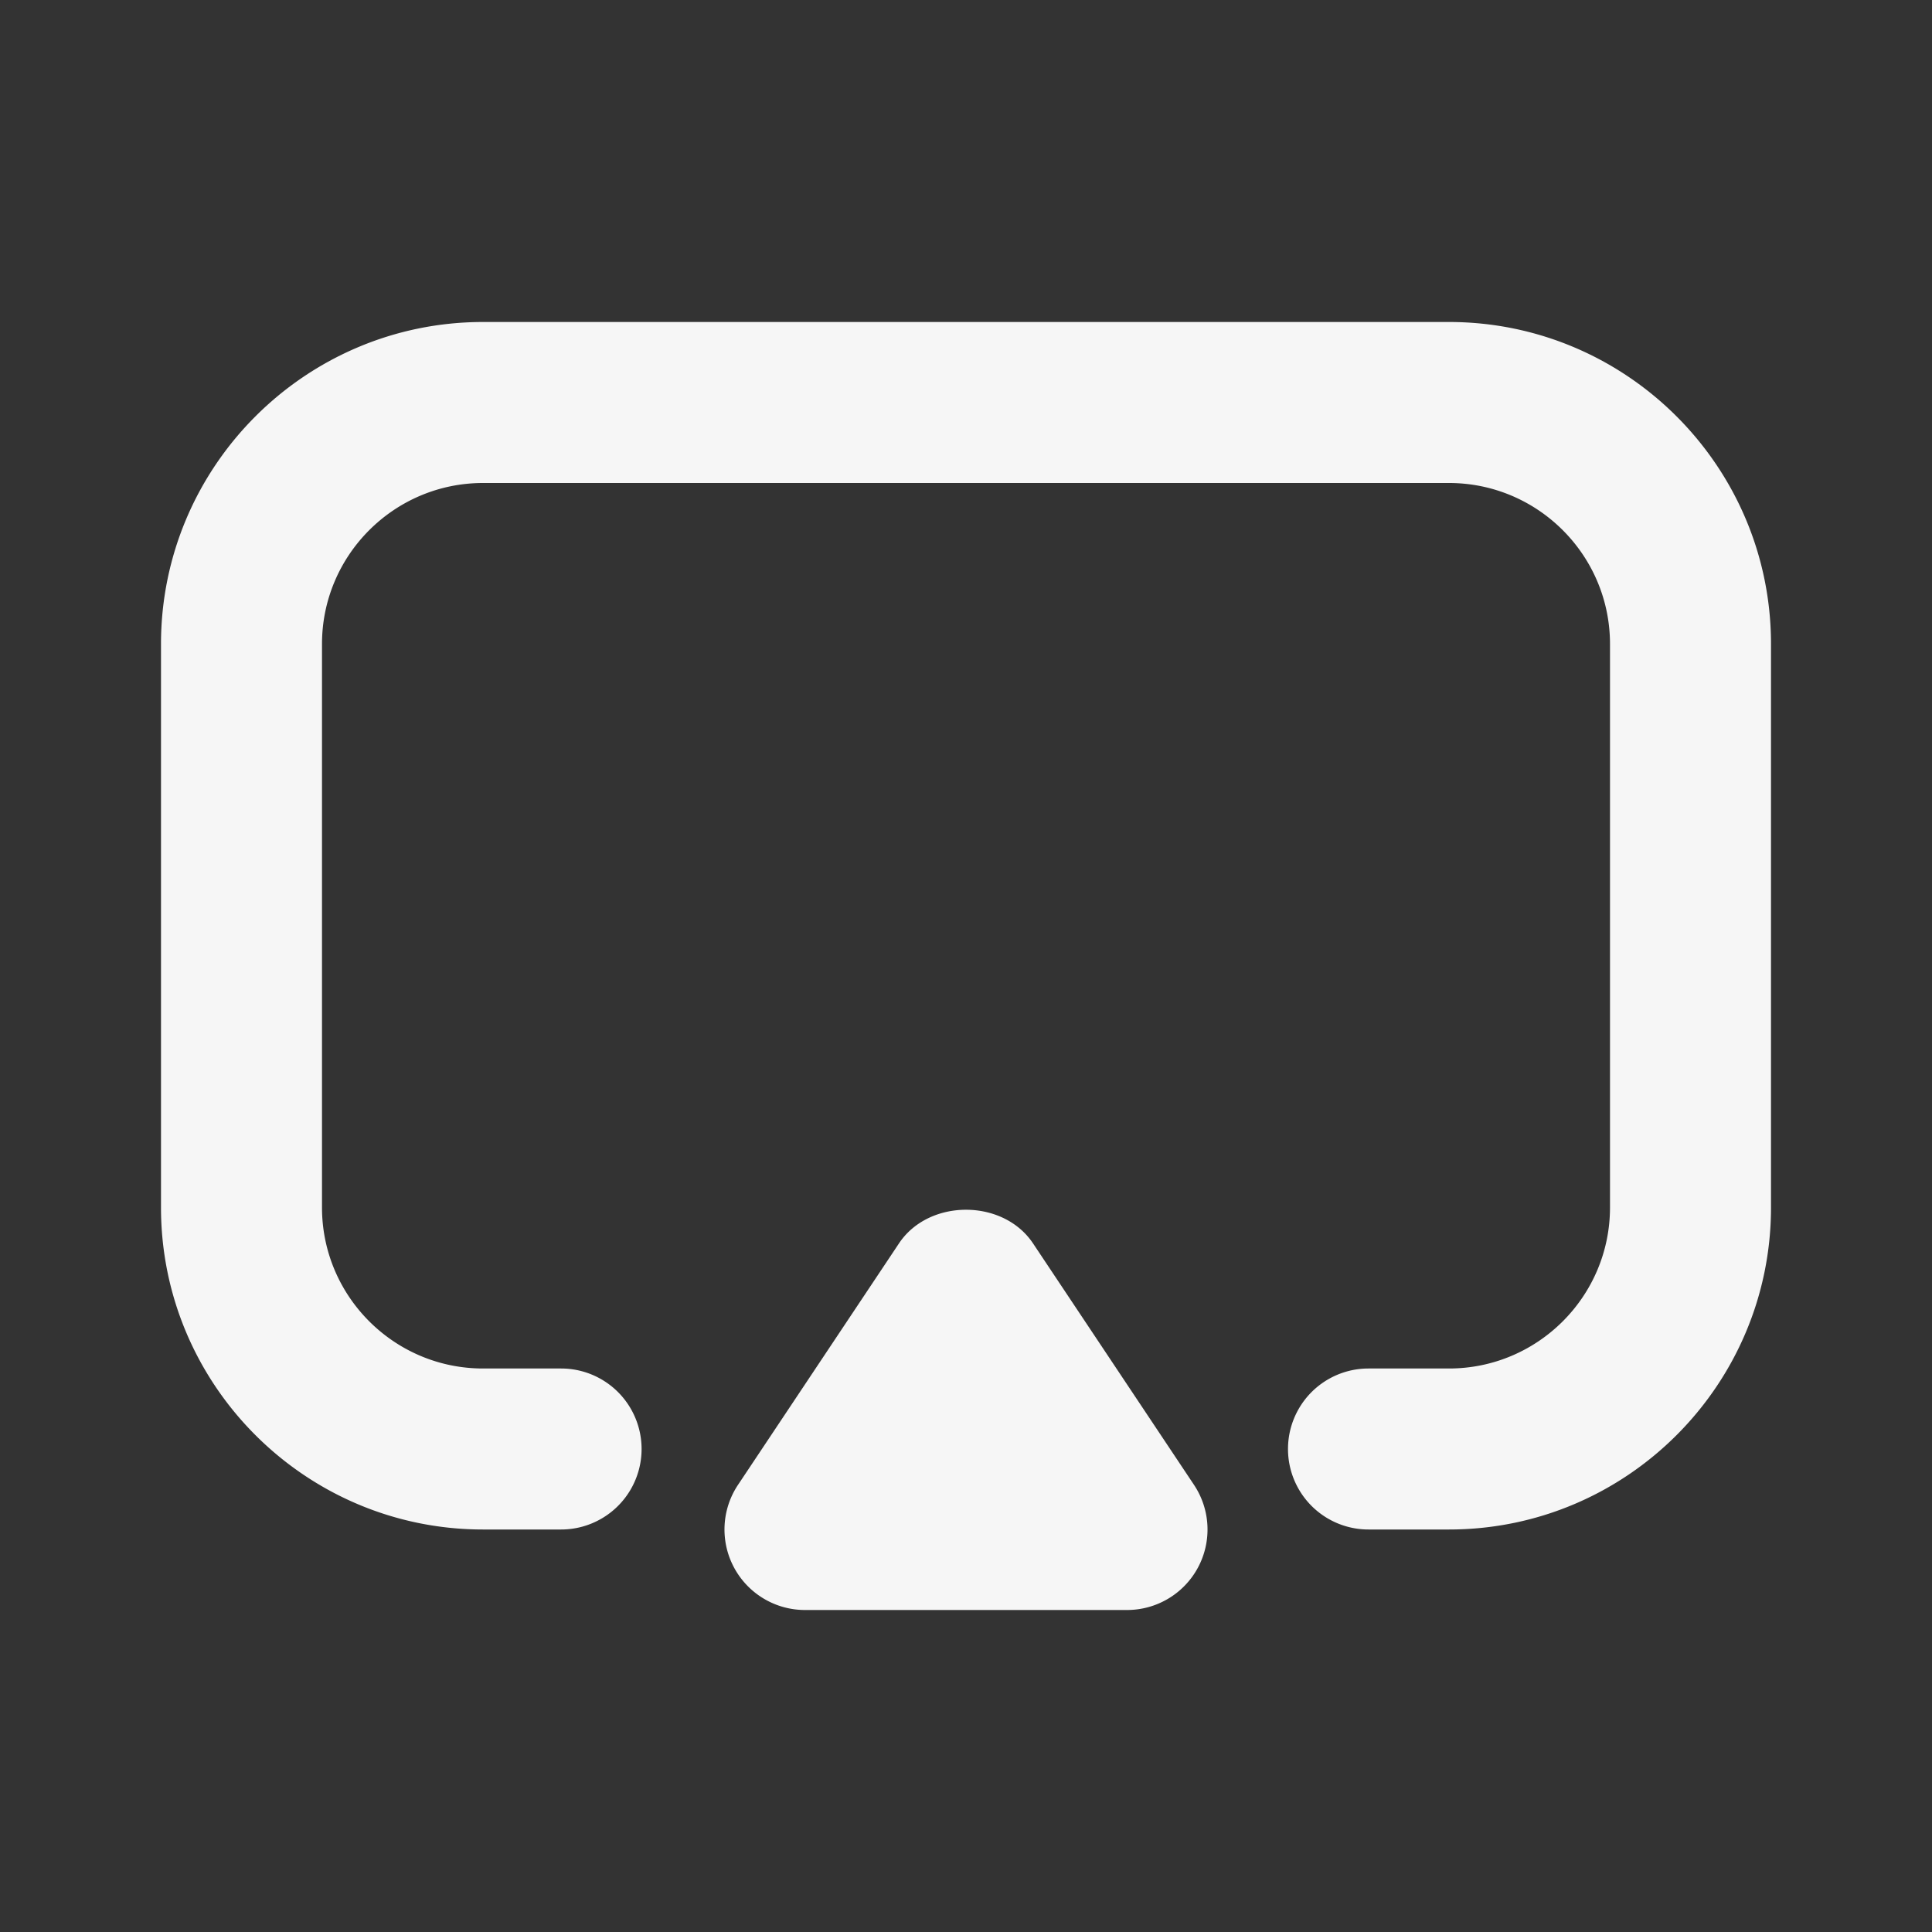
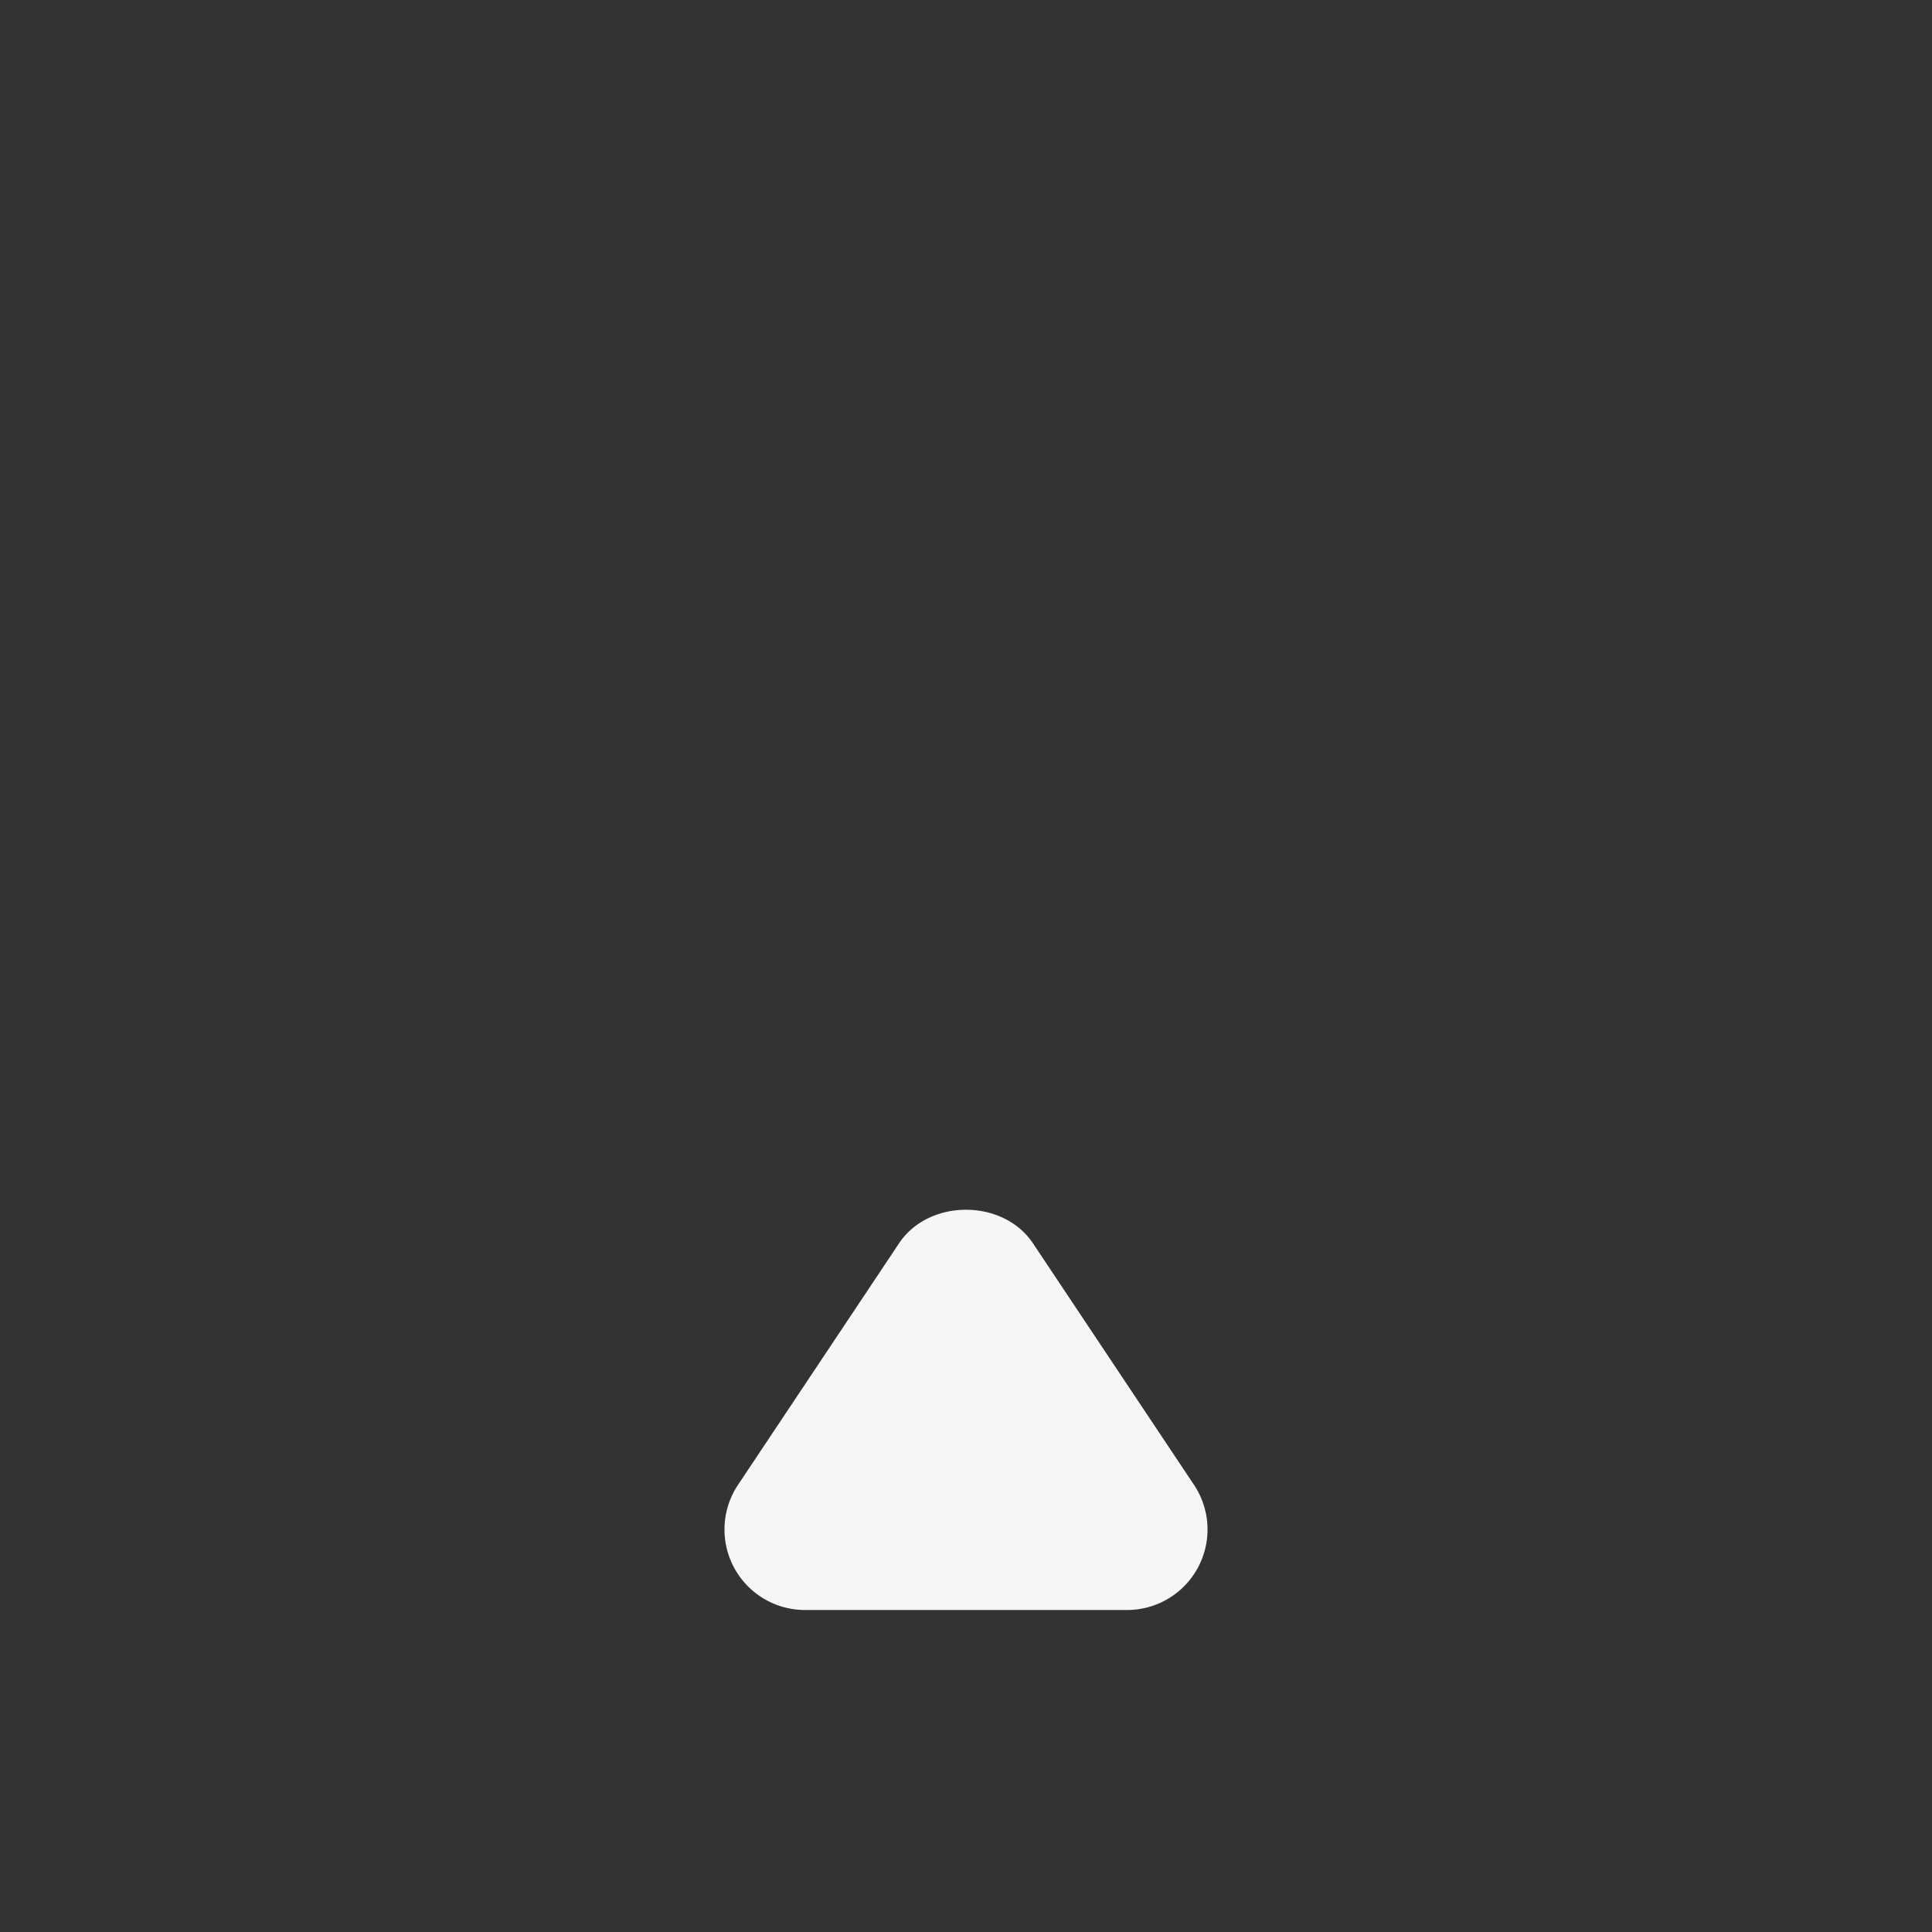
<svg xmlns="http://www.w3.org/2000/svg" version="1.1" width="512" height="512" x="0" y="0" viewBox="0 0 24 24" style="enable-background:new 0 0 512 512" xml:space="preserve" class="">
  <rect x="0" y="0" width="24" height="24" fill="#333333" stroke="none" />
  <g>
-     <path d="M18 4H6C3.794 4 2 5.794 2 8v7c0 2.206 1.794 4 4 4h.97a1 1 0 0 0 0-2H6c-1.103 0-2-.897-2-2V8c0-1.103.897-2 2-2h12c1.103 0 2 .897 2 2v7c0 1.103-.897 2-2 2h-1a1 1 0 0 0 0 2h1c2.206 0 4-1.794 4-4V8c0-2.206-1.794-4-4-4z" fill="#f6f6f6" opacity="1" data-original="#000000" class="" />
    <path d="M14.882 19.472a1 1 0 0 0-.05-1.027l-2-3c-.371-.556-1.293-.556-1.664 0l-2 3A1 1 0 0 0 10 20h4a1 1 0 0 0 .882-.528z" fill="#f6f6f6" opacity="1" data-original="#000000" class="" />
  </g>
</svg>